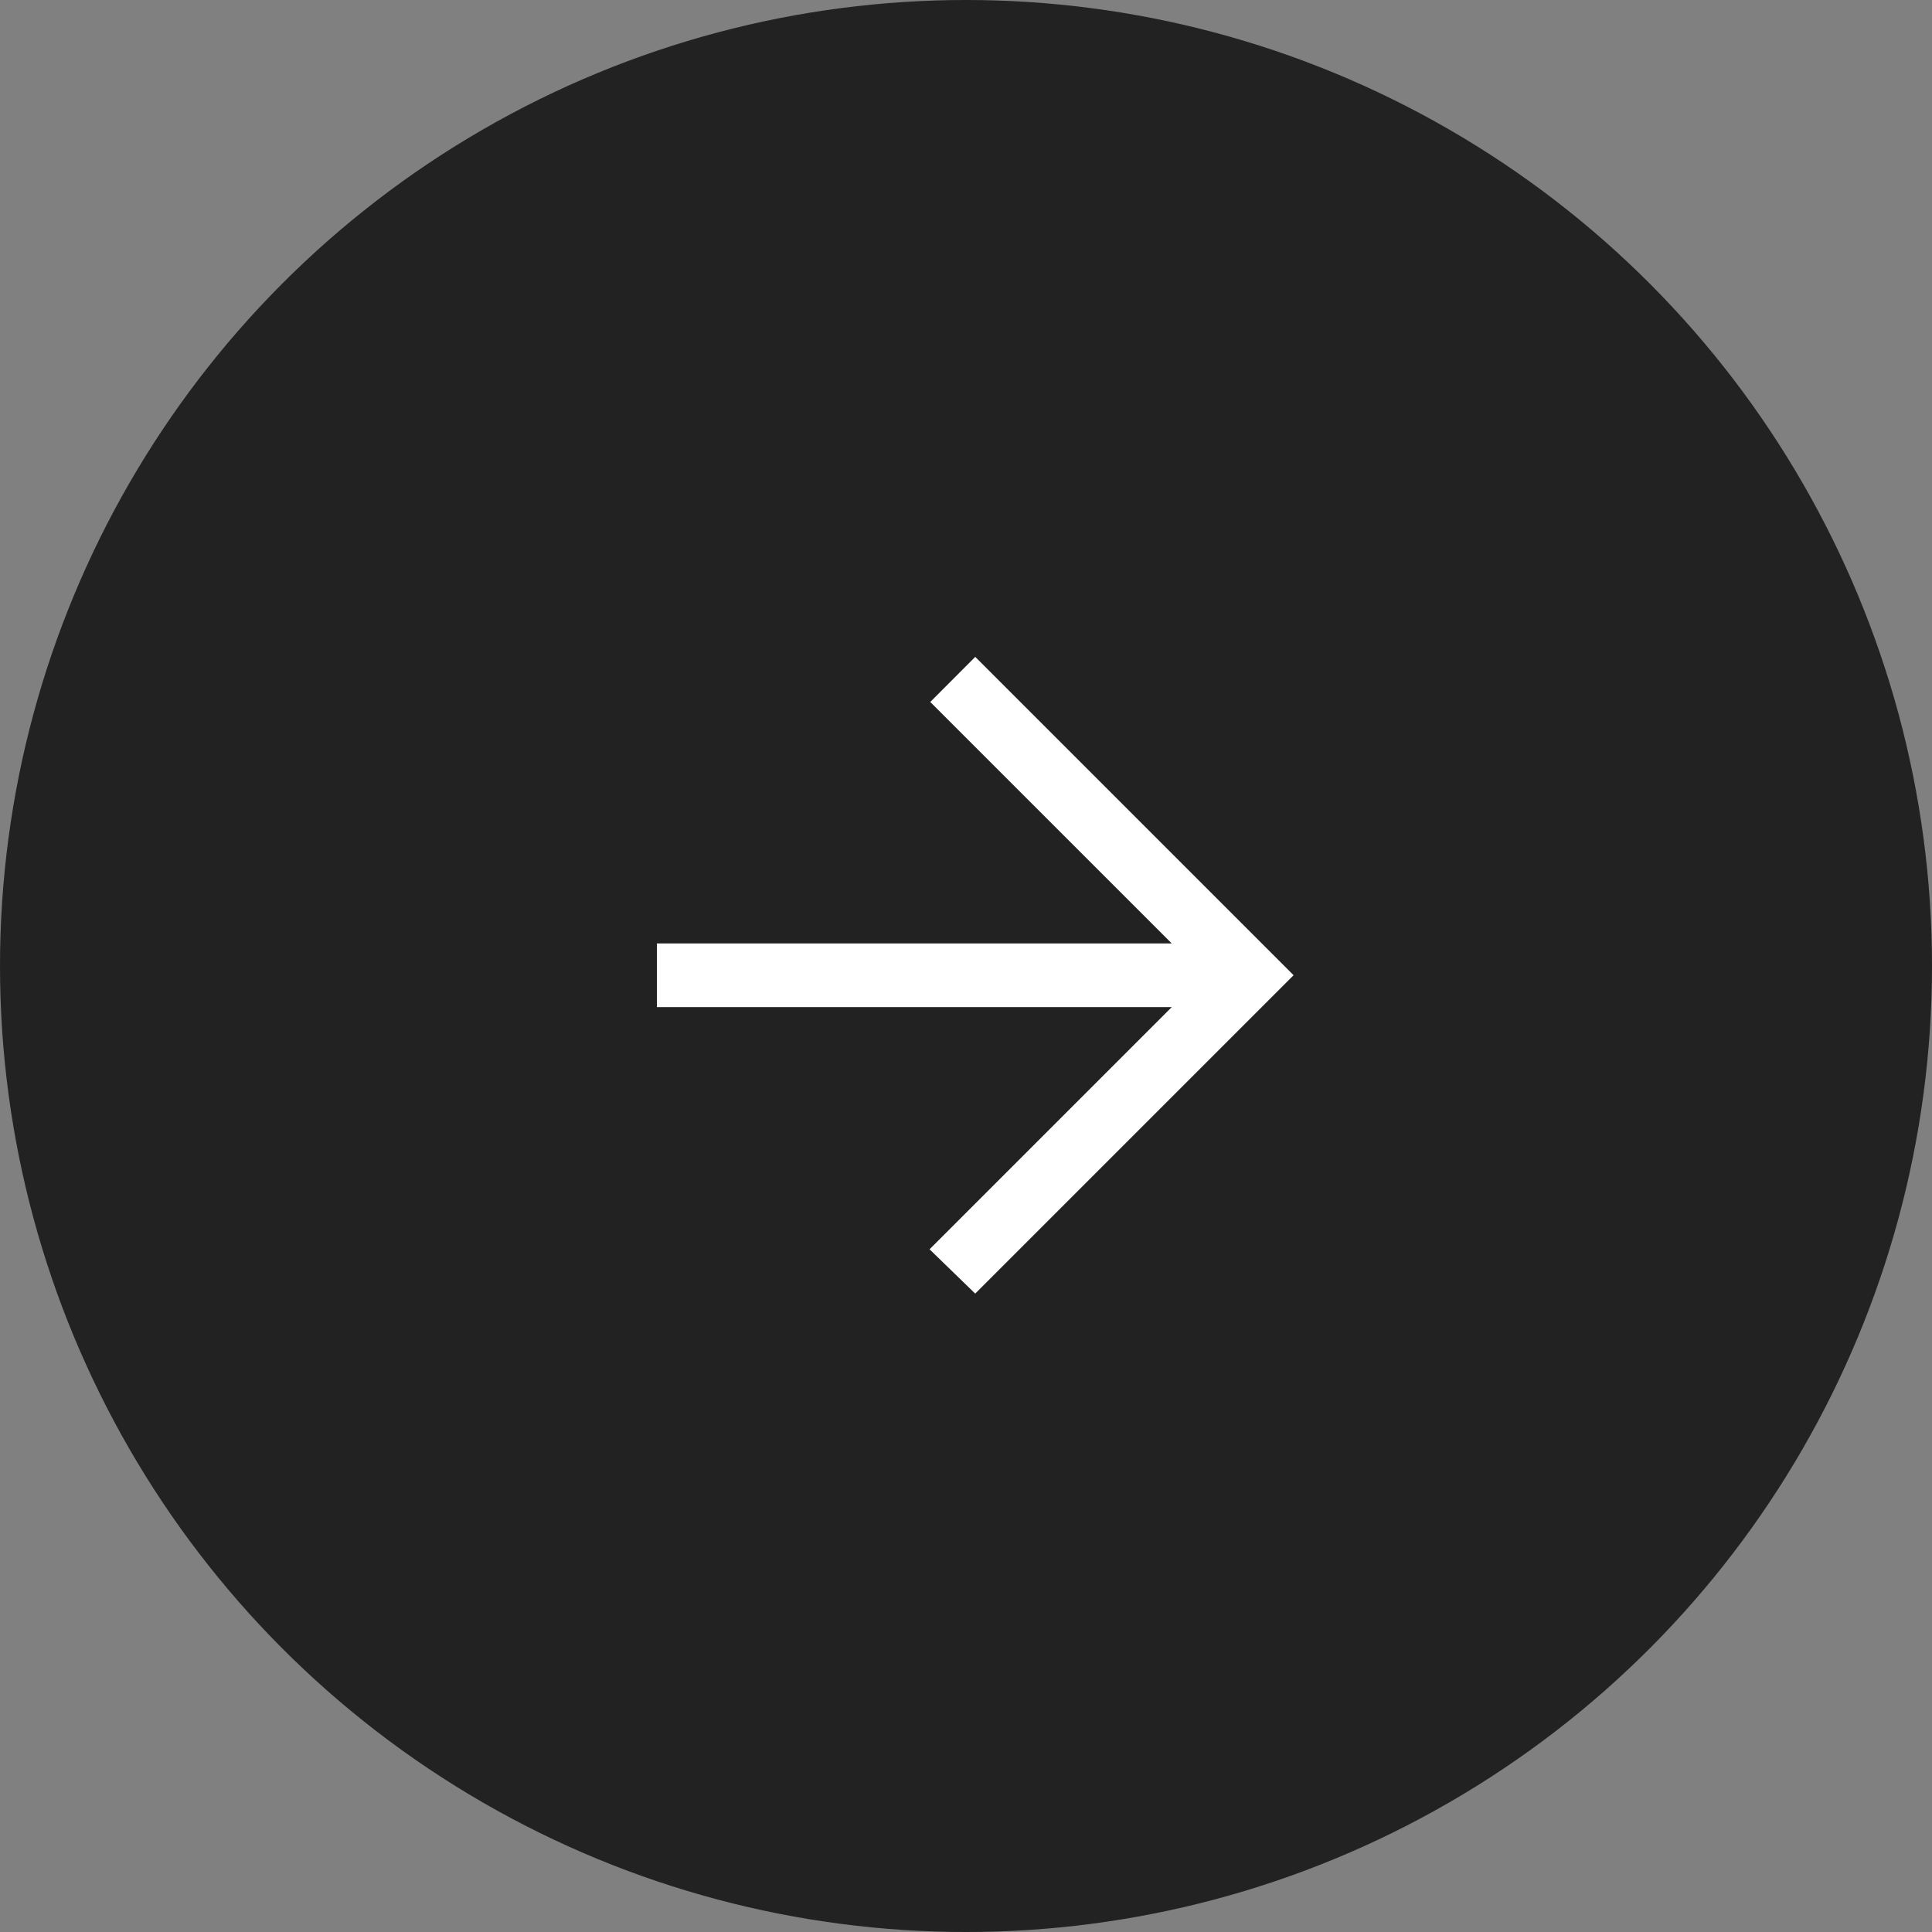
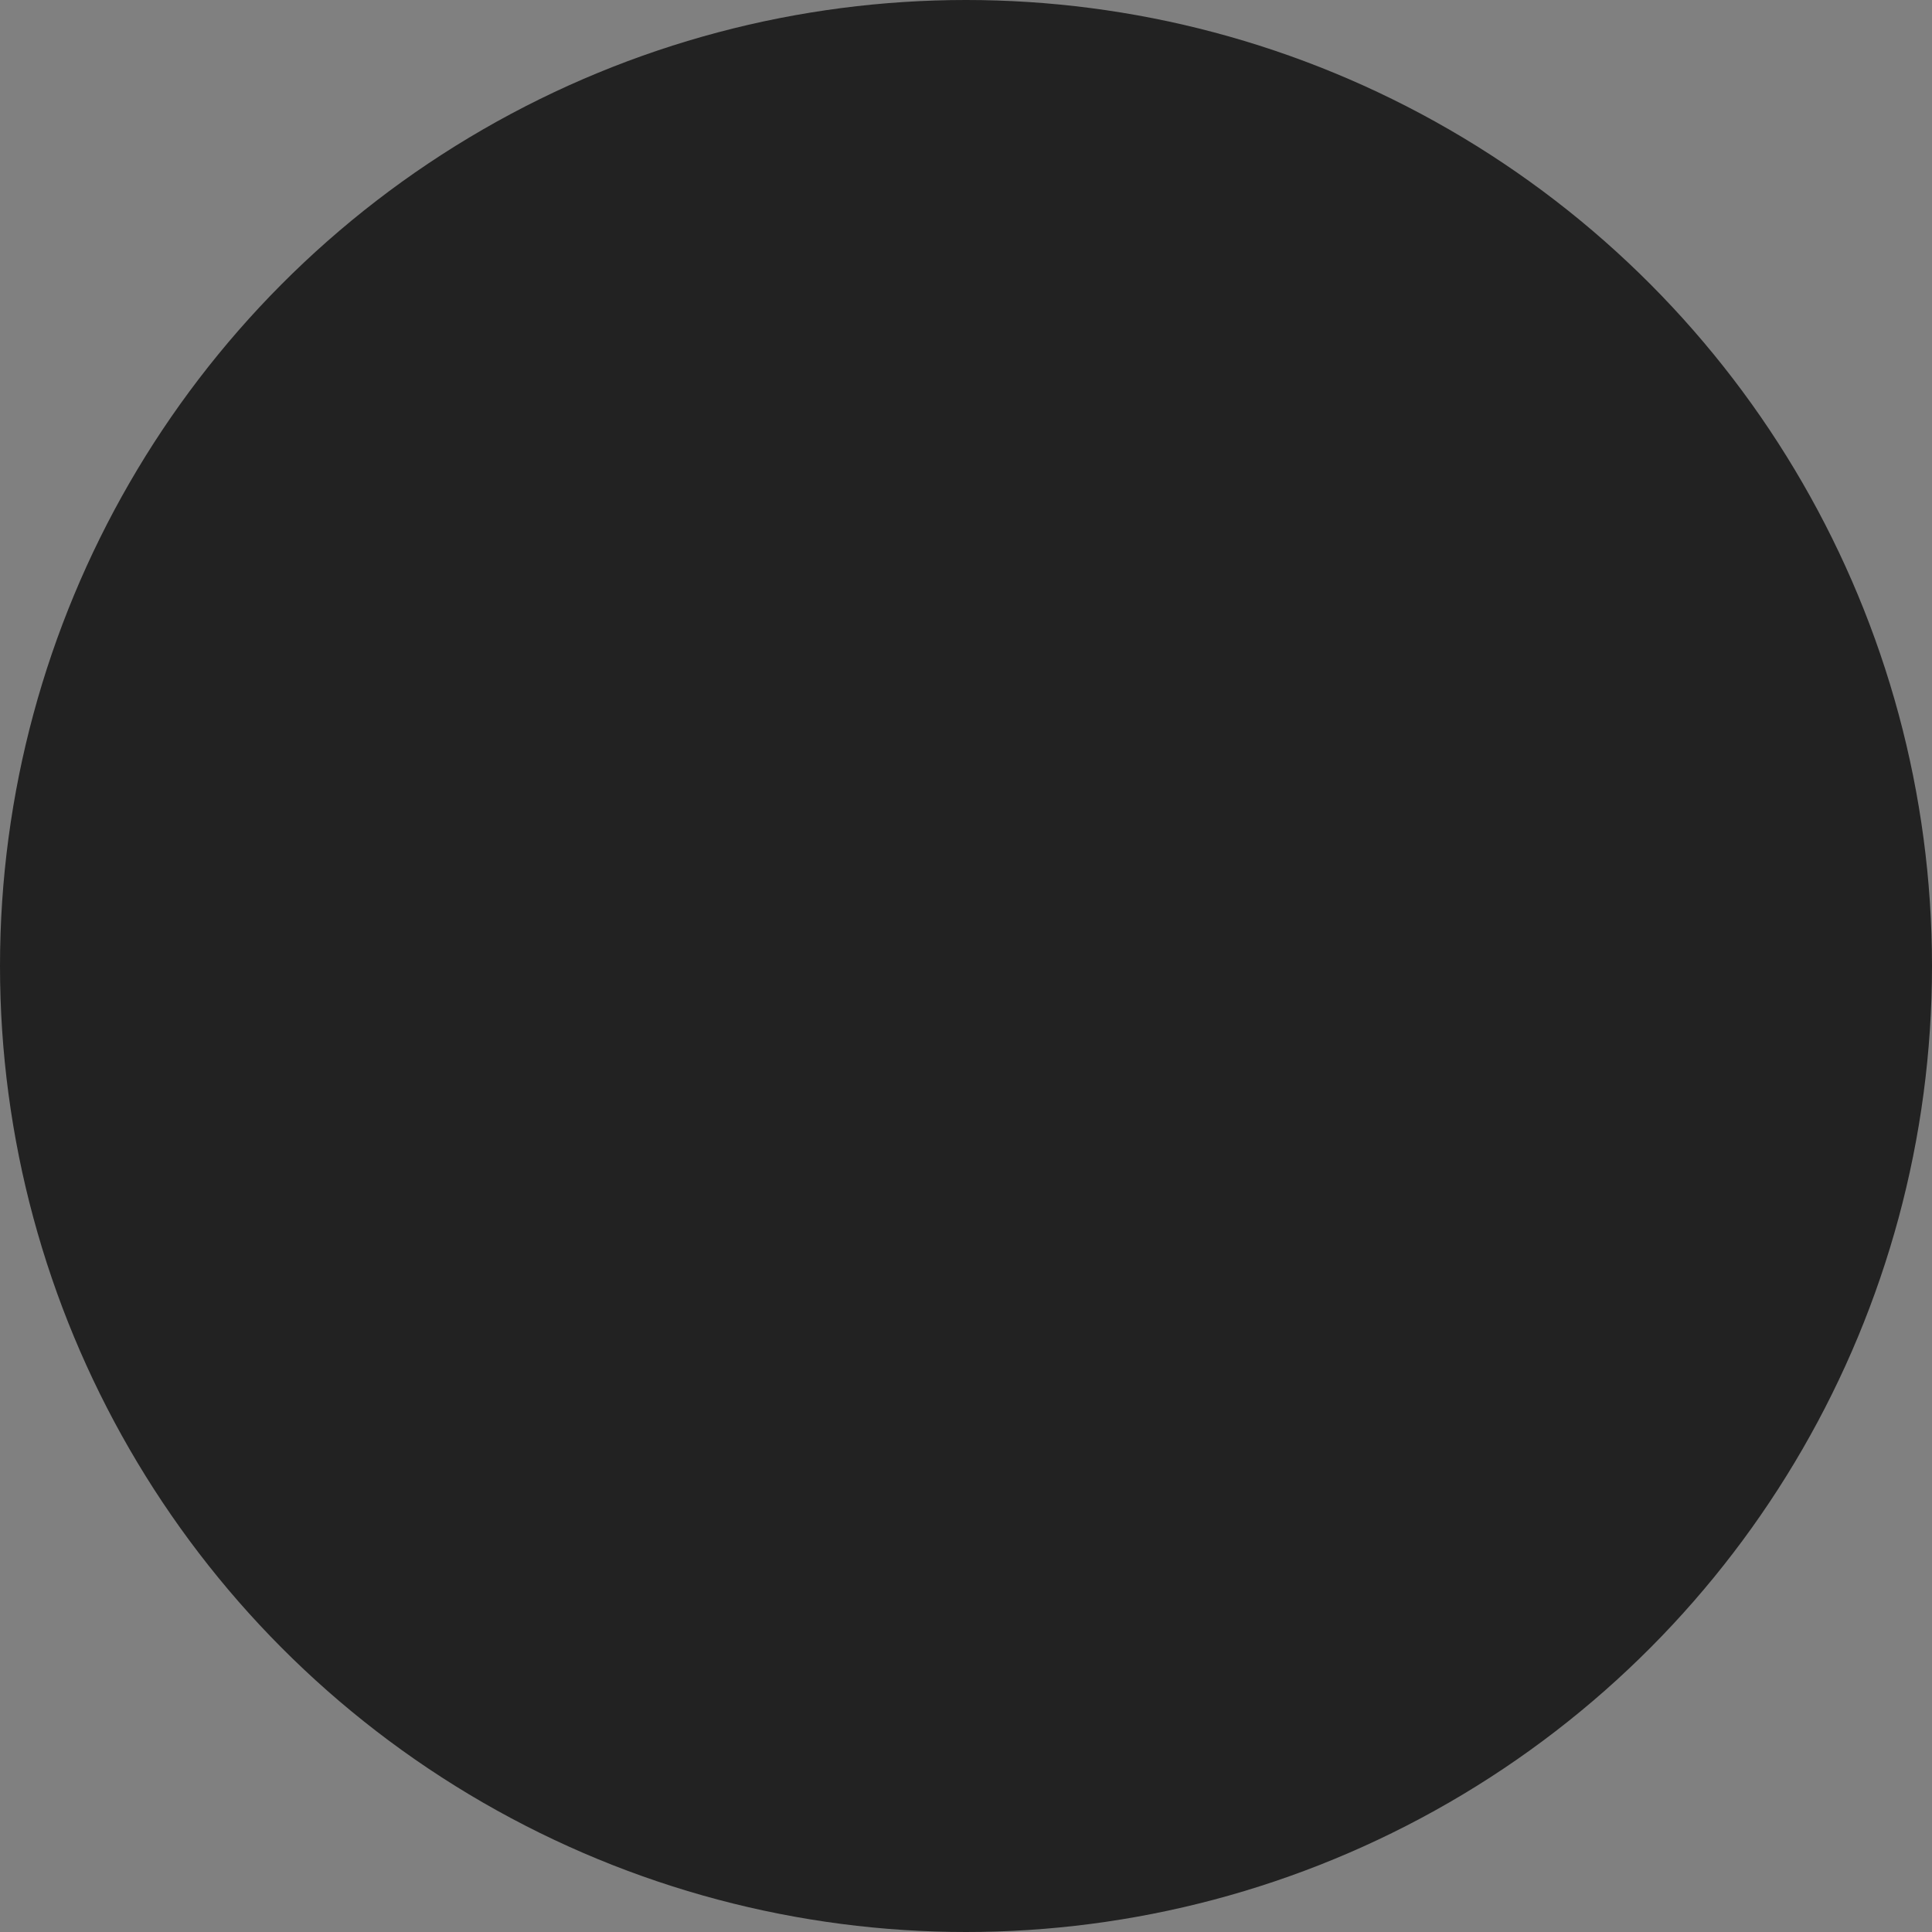
<svg xmlns="http://www.w3.org/2000/svg" width="50" height="50" viewBox="0 0 50 50">
  <rect x="0" y="0" width="50" height="50" fill="#808080" stroke="none" />
  <g id="グループ_5320" data-name="グループ 5320" transform="translate(-1477 -4140)">
    <circle id="楕円形_155" data-name="楕円形 155" cx="25" cy="25" r="25" transform="translate(1477 4140)" fill="#222" />
    <g id="icons" transform="translate(1494 4157)">
-       <path id="arrow_left-_350_" data-name="arrow_left-[#350]" d="M92.239,6495.479l-1.182-1.147,6.268-6.268H84v-1.648H97.325l-6.25-6.249L92.239,6479l8.239,8.239-8.239,8.239" transform="translate(-84 -6479)" fill="#fff" fill-rule="evenodd" />
-     </g>
+       </g>
  </g>
</svg>